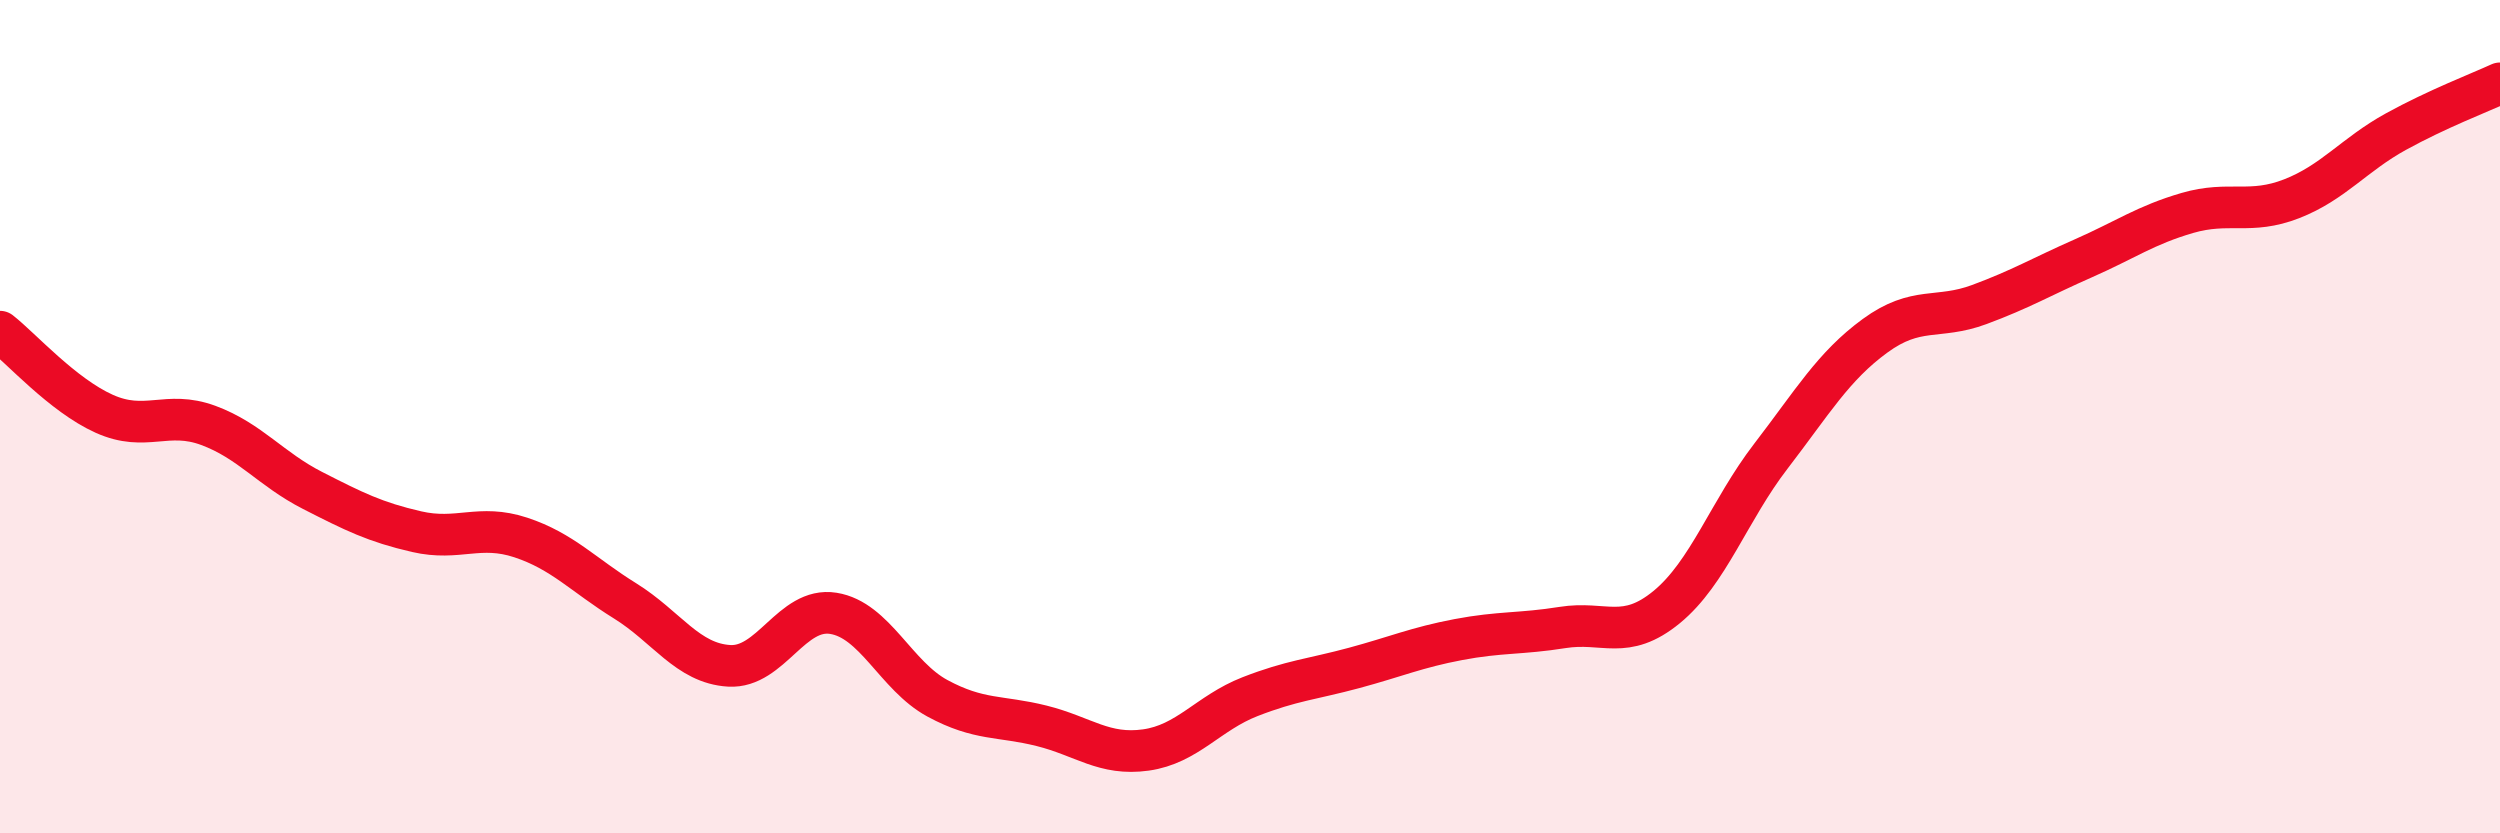
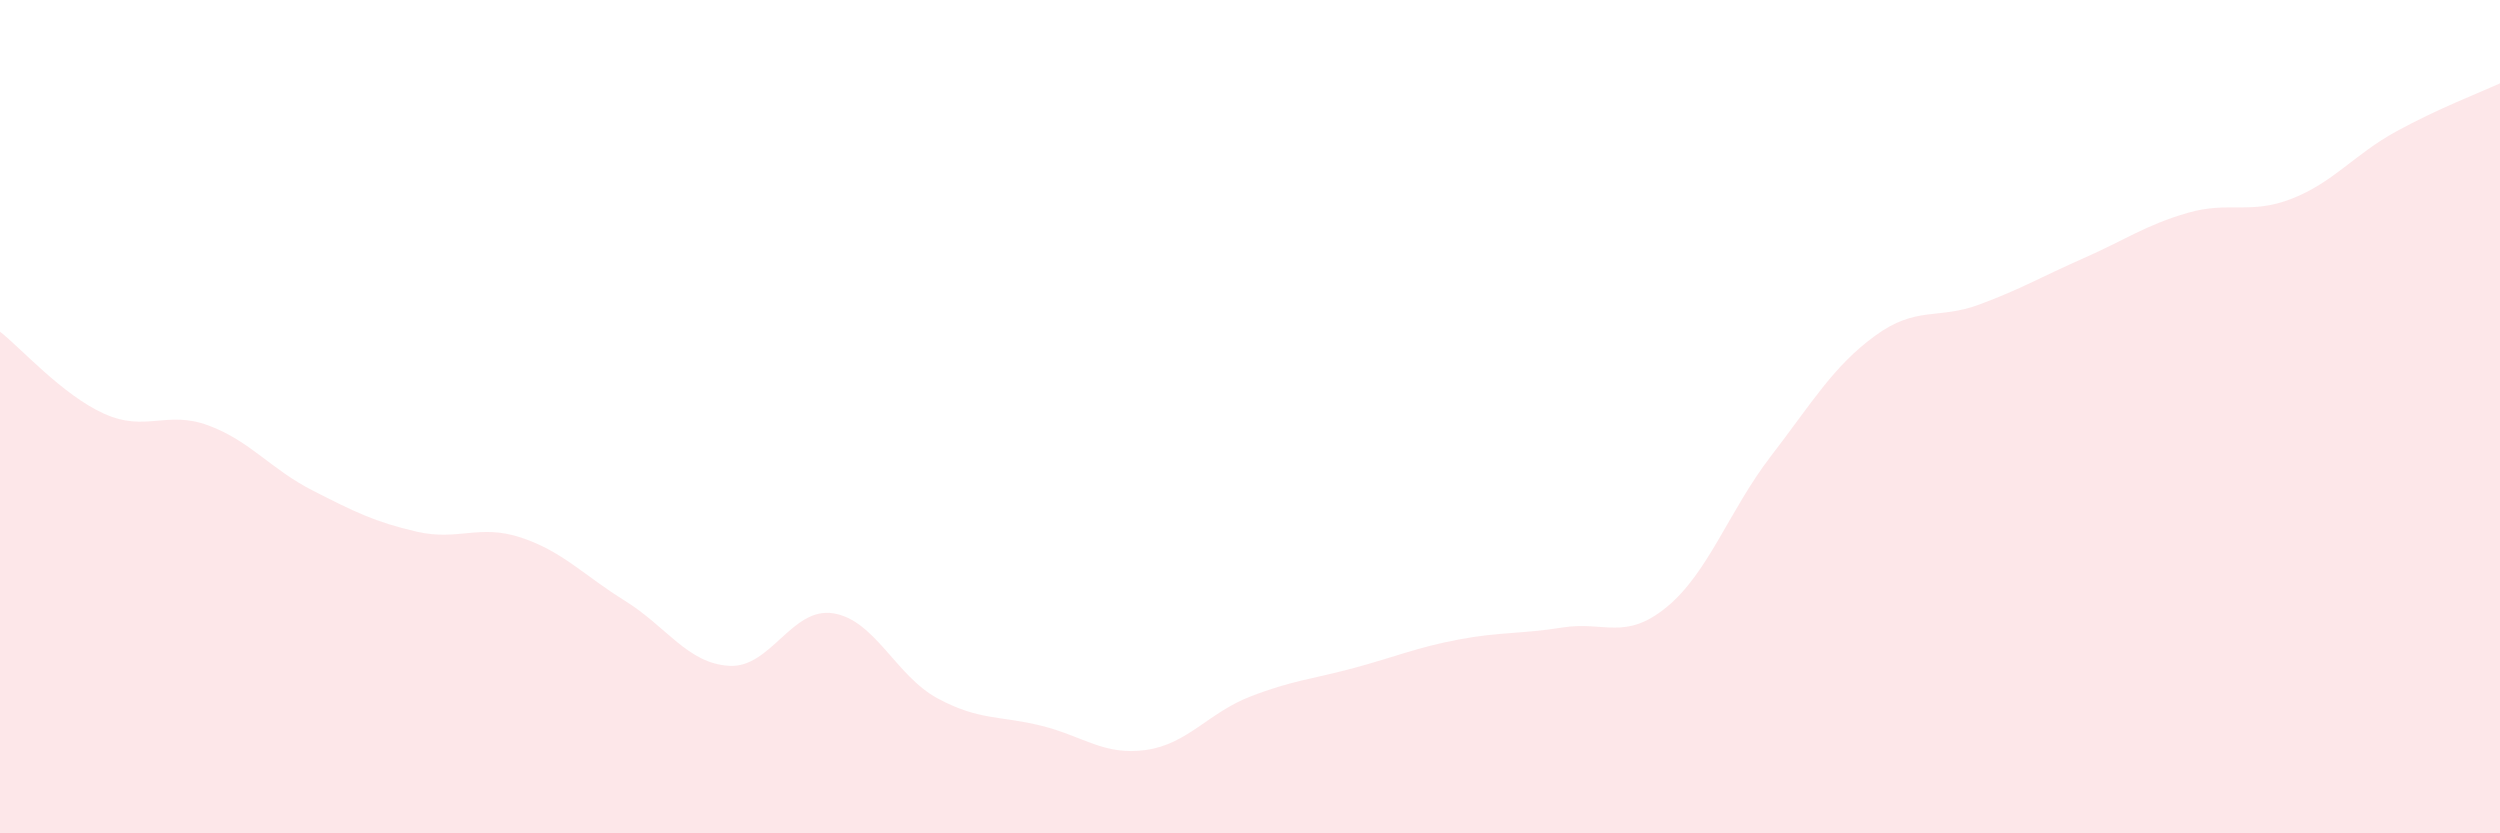
<svg xmlns="http://www.w3.org/2000/svg" width="60" height="20" viewBox="0 0 60 20">
  <path d="M 0,7.96 C 0.5,8.35 1.5,9.48 2.5,9.93 C 3.5,10.38 4,9.84 5,10.21 C 6,10.58 6.5,11.26 7.5,11.77 C 8.5,12.28 9,12.53 10,12.76 C 11,12.99 11.5,12.57 12.5,12.9 C 13.5,13.23 14,13.8 15,14.42 C 16,15.04 16.5,15.92 17.5,15.98 C 18.5,16.04 19,14.56 20,14.72 C 21,14.88 21.5,16.22 22.5,16.76 C 23.5,17.3 24,17.17 25,17.42 C 26,17.67 26.5,18.14 27.5,18 C 28.5,17.86 29,17.11 30,16.72 C 31,16.33 31.5,16.3 32.5,16.03 C 33.5,15.76 34,15.54 35,15.35 C 36,15.16 36.5,15.22 37.5,15.06 C 38.5,14.9 39,15.39 40,14.57 C 41,13.75 41.5,12.25 42.5,10.95 C 43.5,9.65 44,8.79 45,8.06 C 46,7.33 46.5,7.68 47.5,7.31 C 48.5,6.94 49,6.64 50,6.2 C 51,5.76 51.5,5.4 52.5,5.11 C 53.5,4.82 54,5.16 55,4.77 C 56,4.38 56.5,3.71 57.5,3.16 C 58.5,2.61 59.5,2.23 60,2L60 20L0 20Z" fill="#EB0A25" opacity="0.1" stroke-linecap="round" stroke-linejoin="round" />
-   <path d="M 0,7.96 C 0.5,8.35 1.5,9.48 2.5,9.93 C 3.5,10.38 4,9.84 5,10.21 C 6,10.58 6.5,11.26 7.5,11.77 C 8.5,12.28 9,12.53 10,12.76 C 11,12.99 11.5,12.57 12.5,12.9 C 13.5,13.23 14,13.8 15,14.42 C 16,15.04 16.5,15.92 17.5,15.98 C 18.5,16.04 19,14.56 20,14.72 C 21,14.88 21.5,16.22 22.5,16.76 C 23.5,17.3 24,17.17 25,17.42 C 26,17.67 26.5,18.14 27.5,18 C 28.5,17.86 29,17.11 30,16.72 C 31,16.33 31.5,16.3 32.5,16.03 C 33.5,15.76 34,15.54 35,15.35 C 36,15.16 36.5,15.22 37.5,15.06 C 38.5,14.9 39,15.39 40,14.57 C 41,13.75 41.5,12.25 42.5,10.95 C 43.5,9.65 44,8.79 45,8.06 C 46,7.33 46.5,7.68 47.5,7.31 C 48.5,6.94 49,6.64 50,6.2 C 51,5.76 51.5,5.4 52.5,5.11 C 53.5,4.82 54,5.16 55,4.77 C 56,4.38 56.5,3.71 57.5,3.16 C 58.5,2.61 59.5,2.23 60,2" stroke="#EB0A25" stroke-width="1" fill="none" stroke-linecap="round" stroke-linejoin="round" />
</svg>